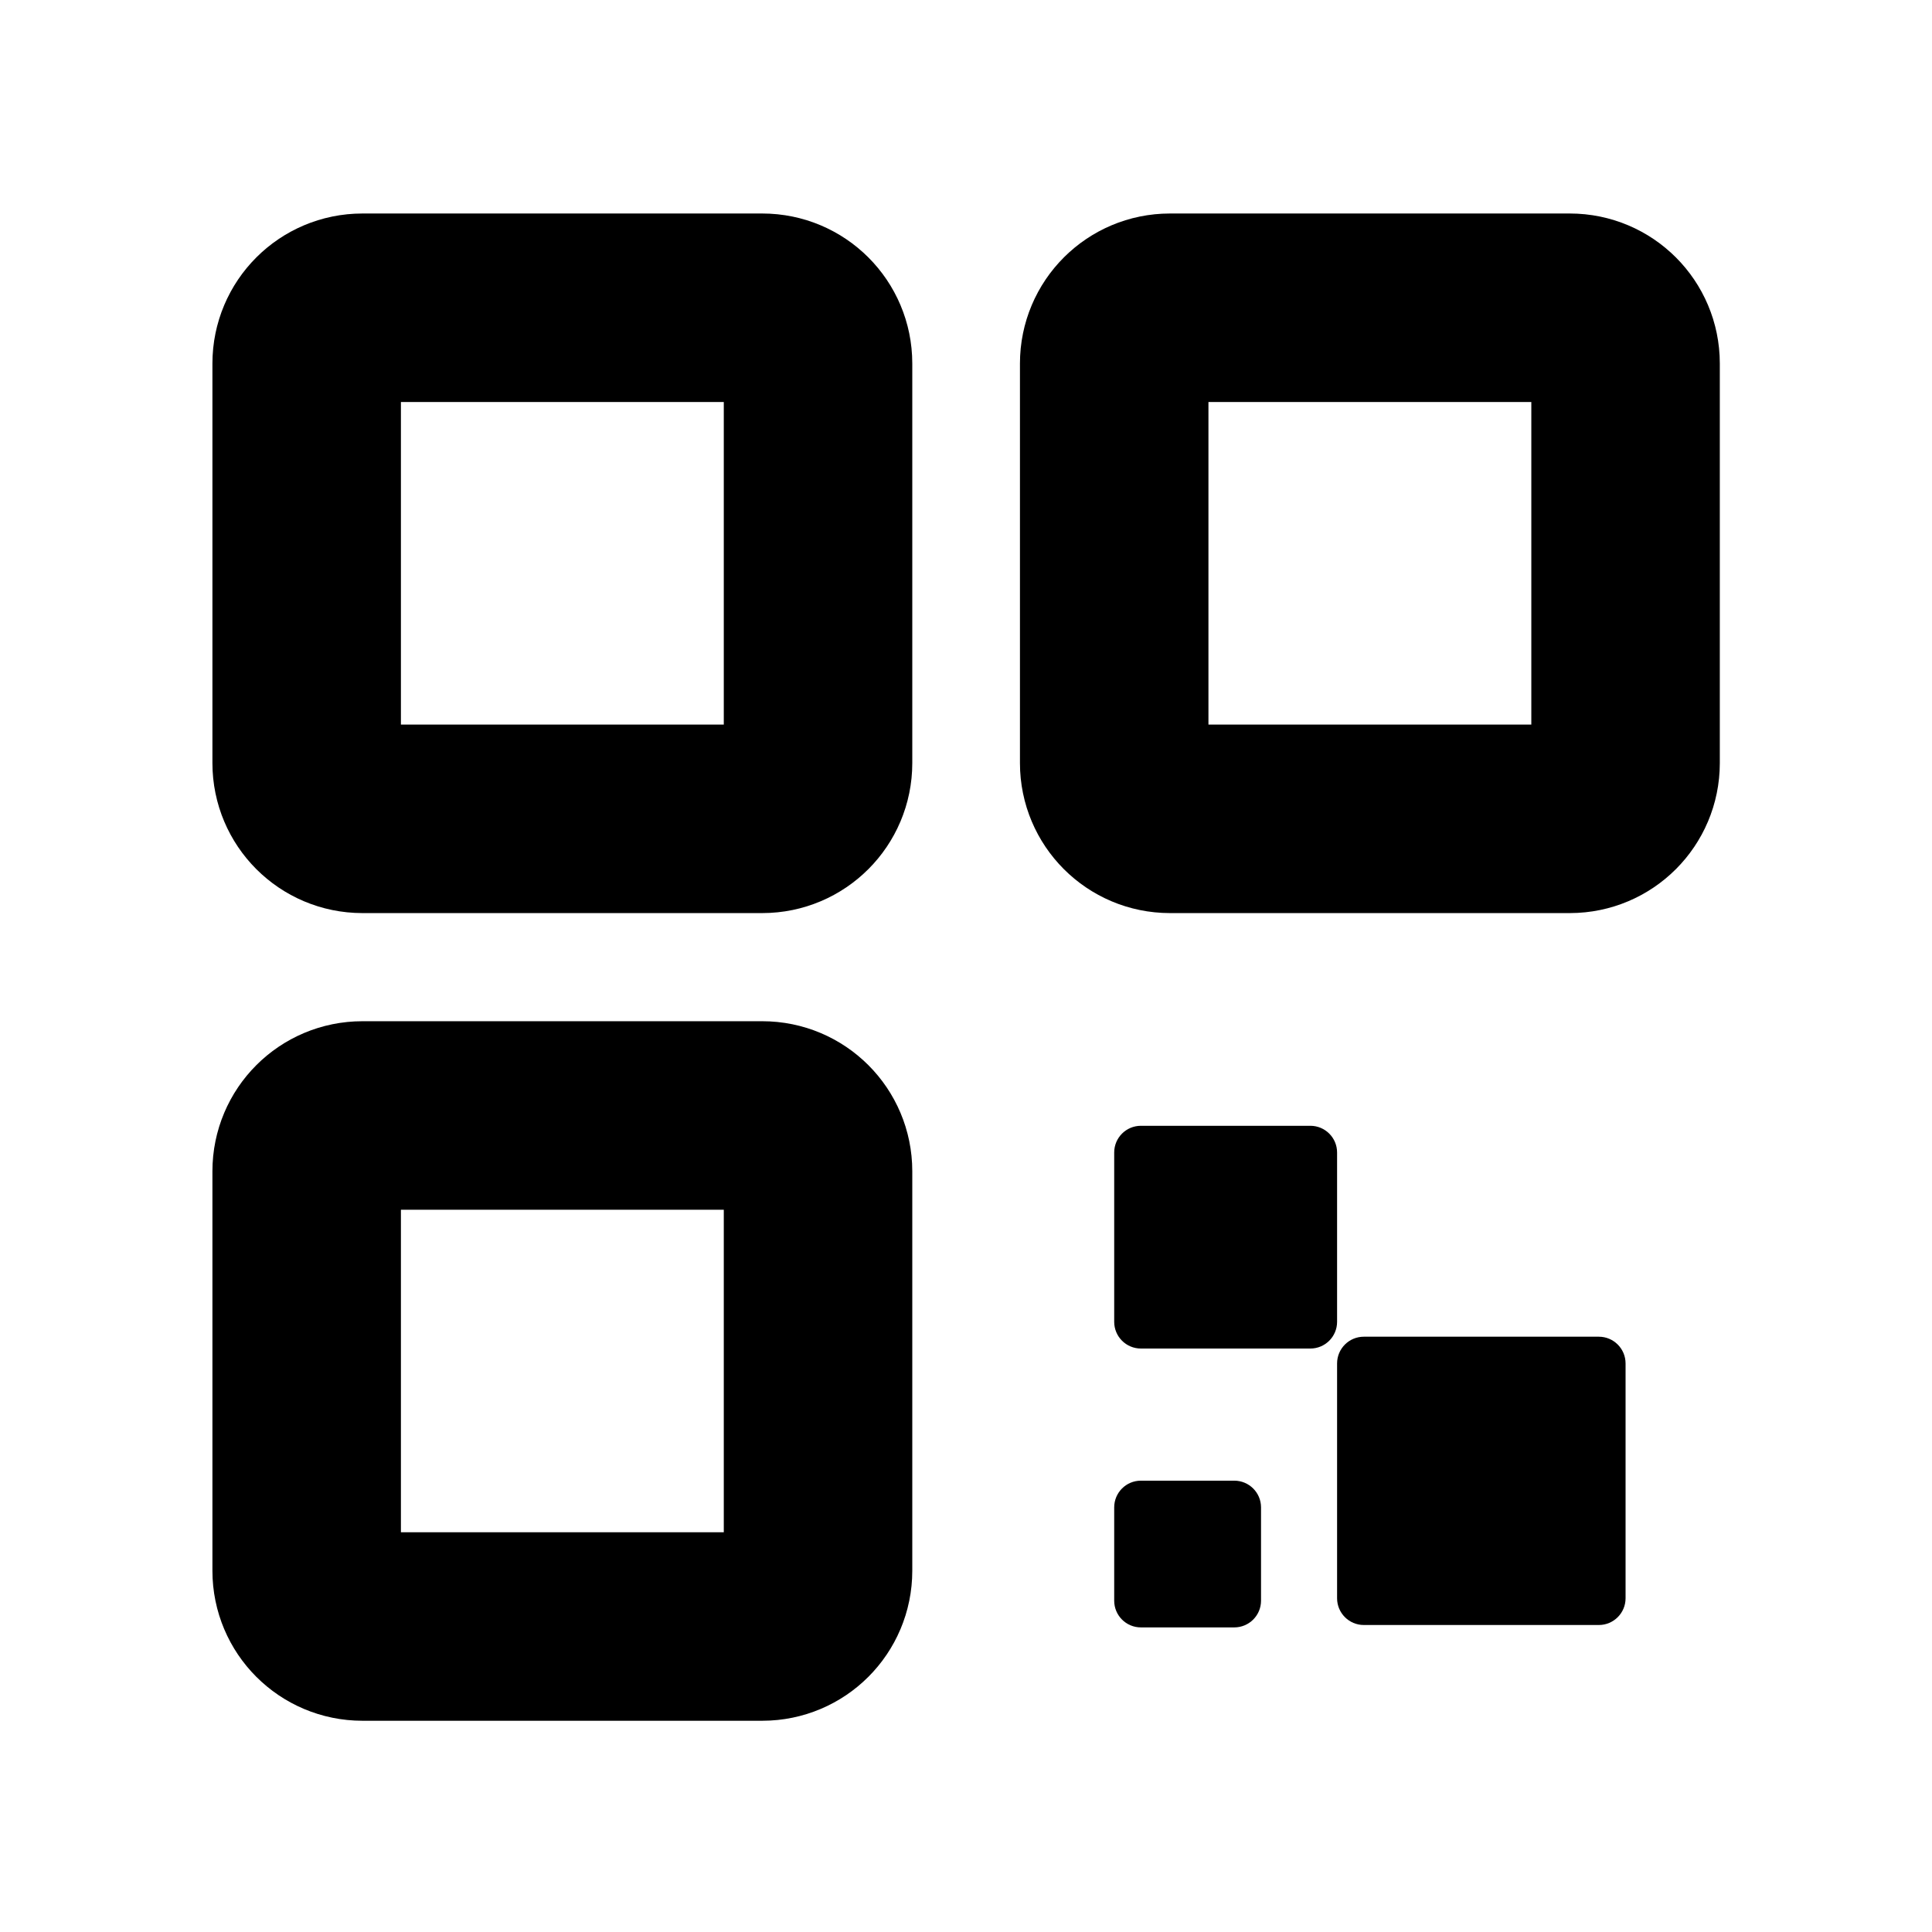
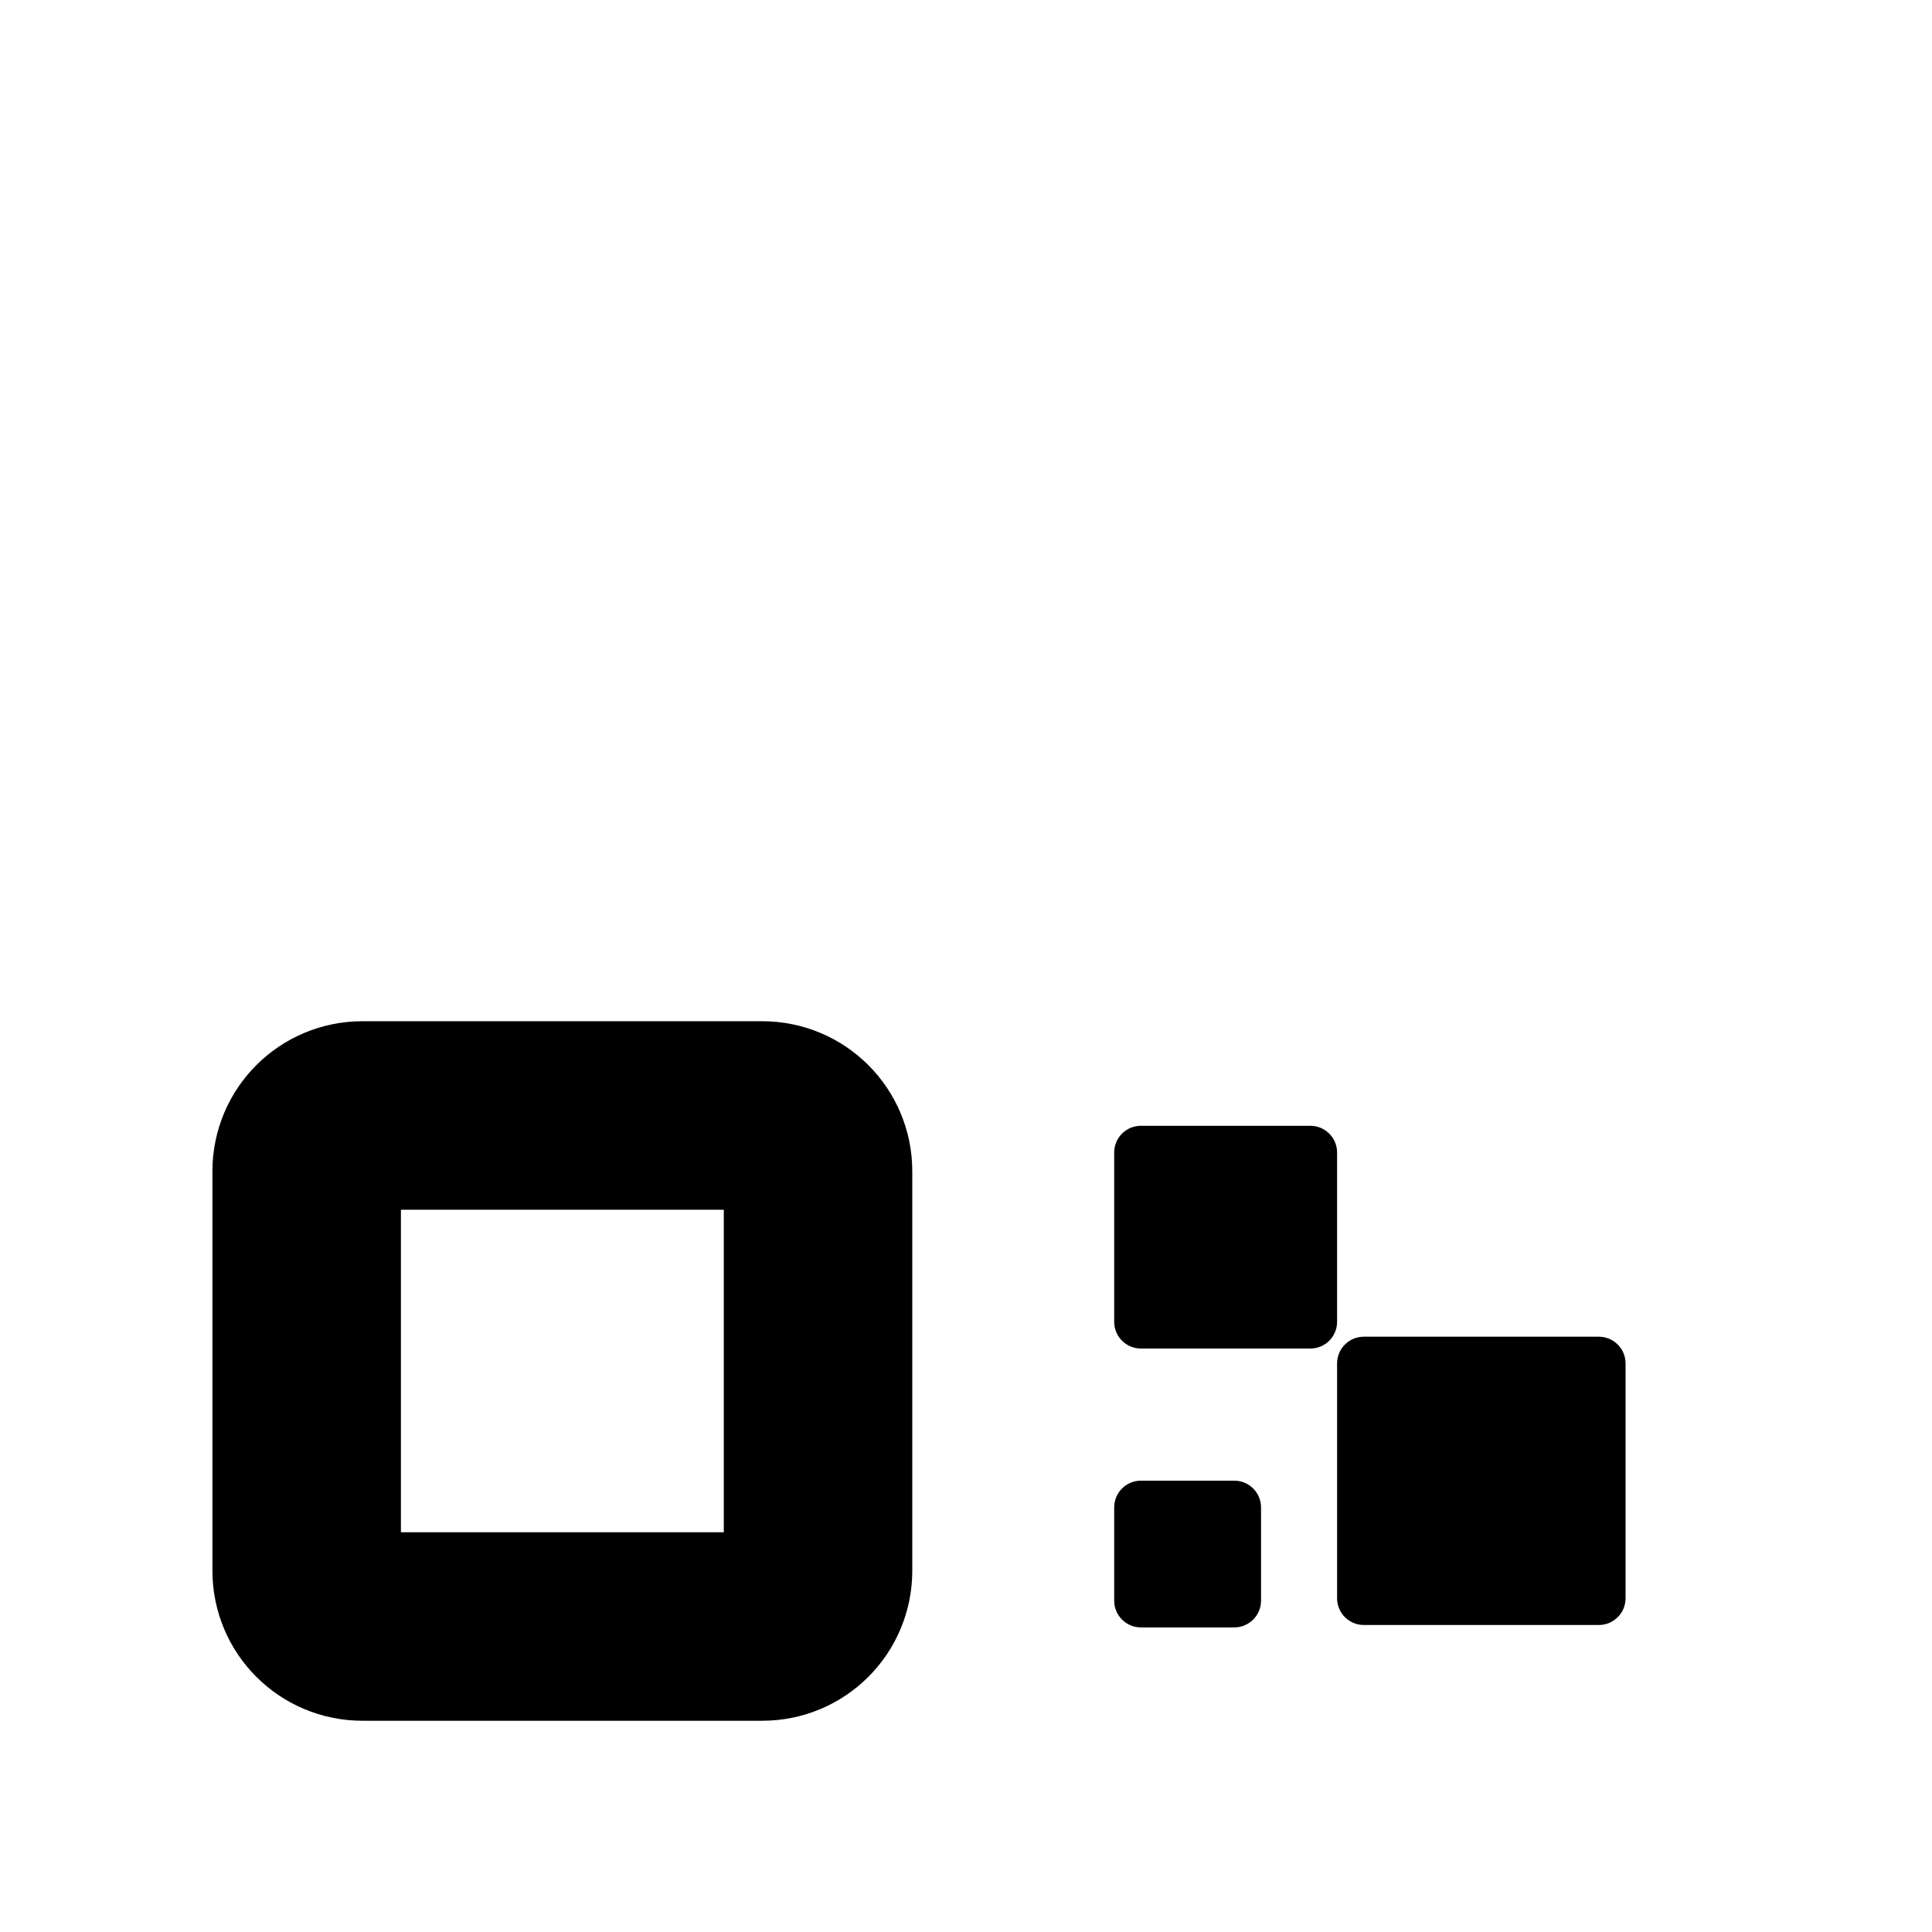
<svg xmlns="http://www.w3.org/2000/svg" width="41" height="41" viewBox="0 0 41 41" fill="none">
-   <path d="M16.178 6.531H7.69C7.037 6.531 6.508 7.06 6.508 7.713V16.195C6.508 16.847 7.037 17.377 7.69 17.377H16.178C16.831 17.377 17.36 16.847 17.36 16.195V7.713C17.36 7.06 16.831 6.531 16.178 6.531Z" stroke="black" stroke-width="4" stroke-miterlimit="10" />
  <path d="M16.178 23.672H7.69C7.037 23.672 6.508 24.201 6.508 24.854V33.335C6.508 33.988 7.037 34.517 7.69 34.517H16.178C16.831 34.517 17.36 33.988 17.36 33.335V24.854C17.36 24.201 16.831 23.672 16.178 23.672Z" stroke="black" stroke-width="4" stroke-miterlimit="10" />
-   <path d="M33.315 6.531H24.827C24.174 6.531 23.645 7.06 23.645 7.713V16.195C23.645 16.847 24.174 17.377 24.827 17.377H33.315C33.968 17.377 34.497 16.847 34.497 16.195V7.713C34.497 7.06 33.968 6.531 33.315 6.531Z" stroke="black" stroke-width="4" stroke-miterlimit="10" />
  <path d="M27.808 23.891H24.212C23.898 23.891 23.645 24.145 23.645 24.458V28.051C23.645 28.364 23.898 28.618 24.212 28.618H27.808C28.121 28.618 28.375 28.364 28.375 28.051V24.458C28.375 24.145 28.121 23.891 27.808 23.891Z" fill="black" />
  <path d="M26.193 31.422H24.212C23.898 31.422 23.645 31.676 23.645 31.989V33.969C23.645 34.282 23.898 34.536 24.212 34.536H26.193C26.507 34.536 26.761 34.282 26.761 33.969V31.989C26.761 31.676 26.507 31.422 26.193 31.422Z" fill="black" />
  <path d="M33.93 28.367H28.942C28.629 28.367 28.375 28.621 28.375 28.934V33.918C28.375 34.231 28.629 34.485 28.942 34.485H33.93C34.243 34.485 34.497 34.231 34.497 33.918V28.934C34.497 28.621 34.243 28.367 33.93 28.367Z" fill="black" />
</svg>